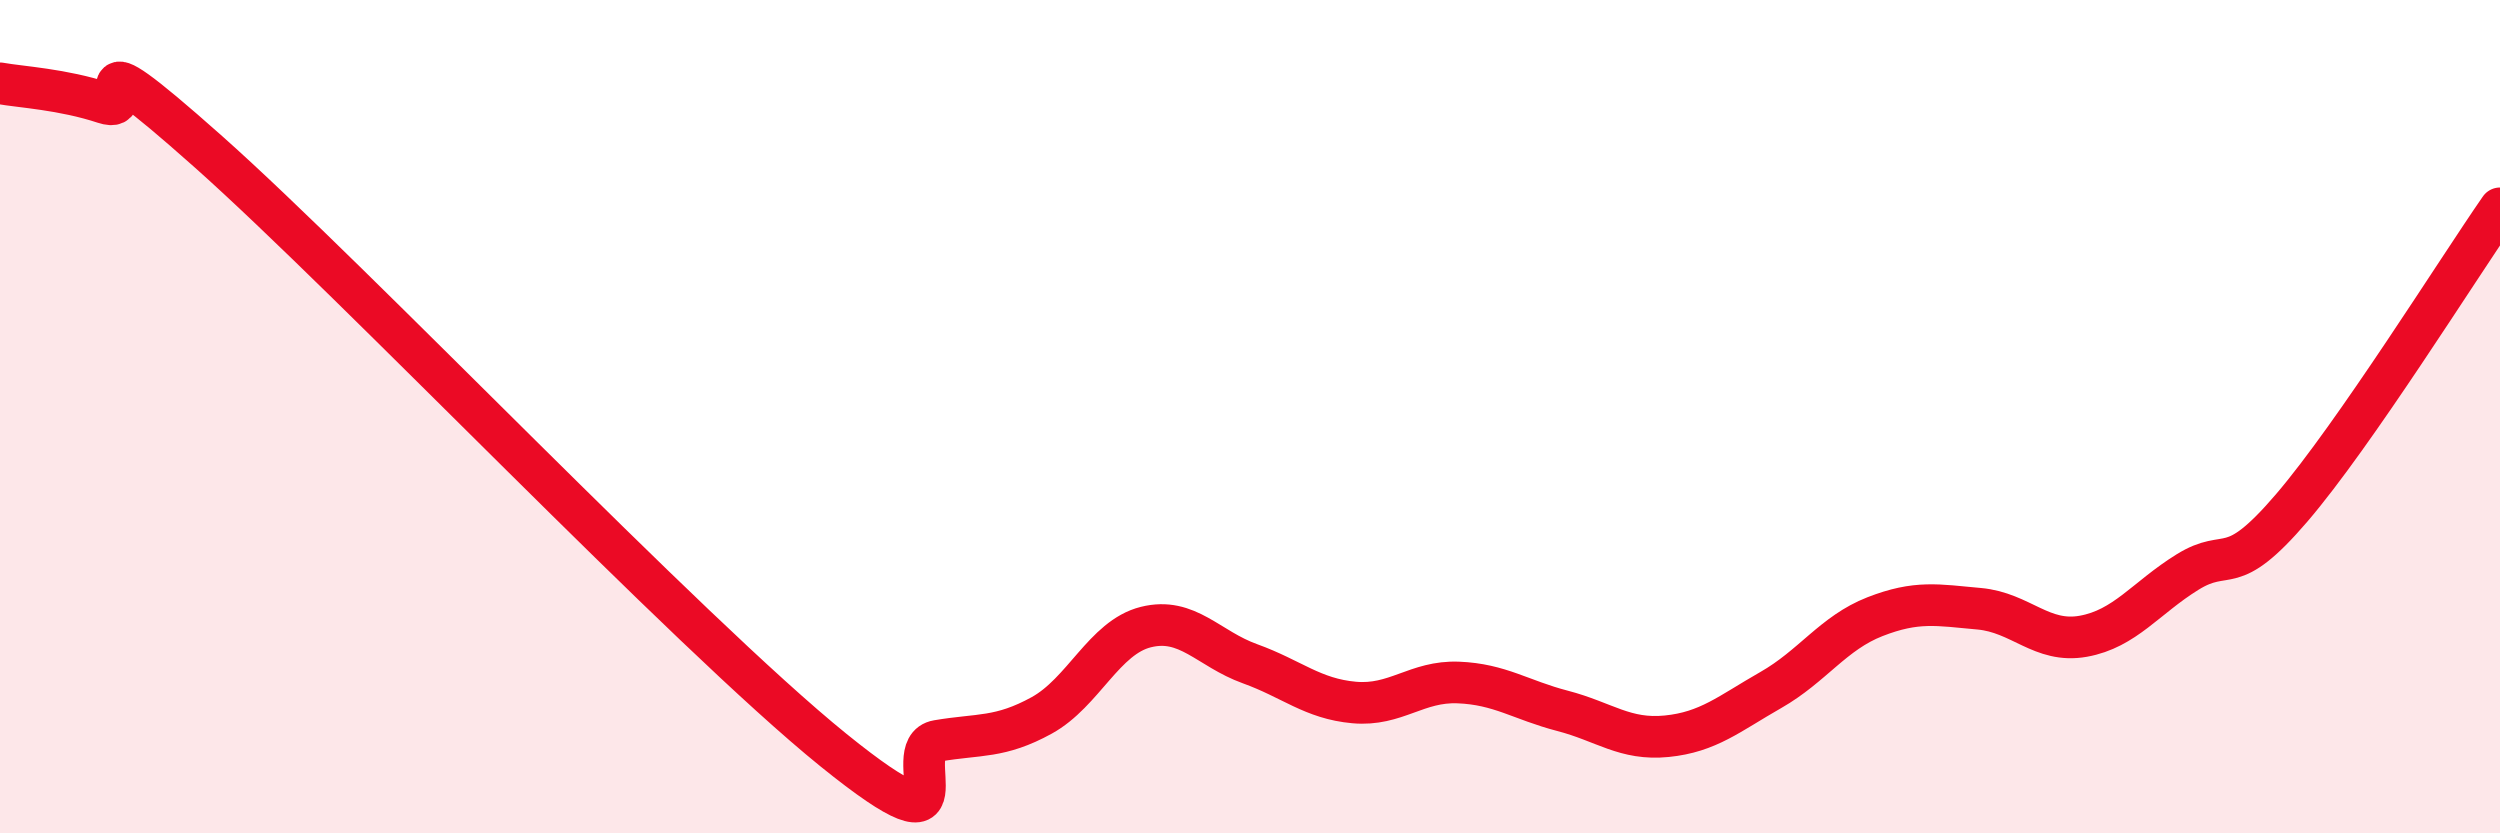
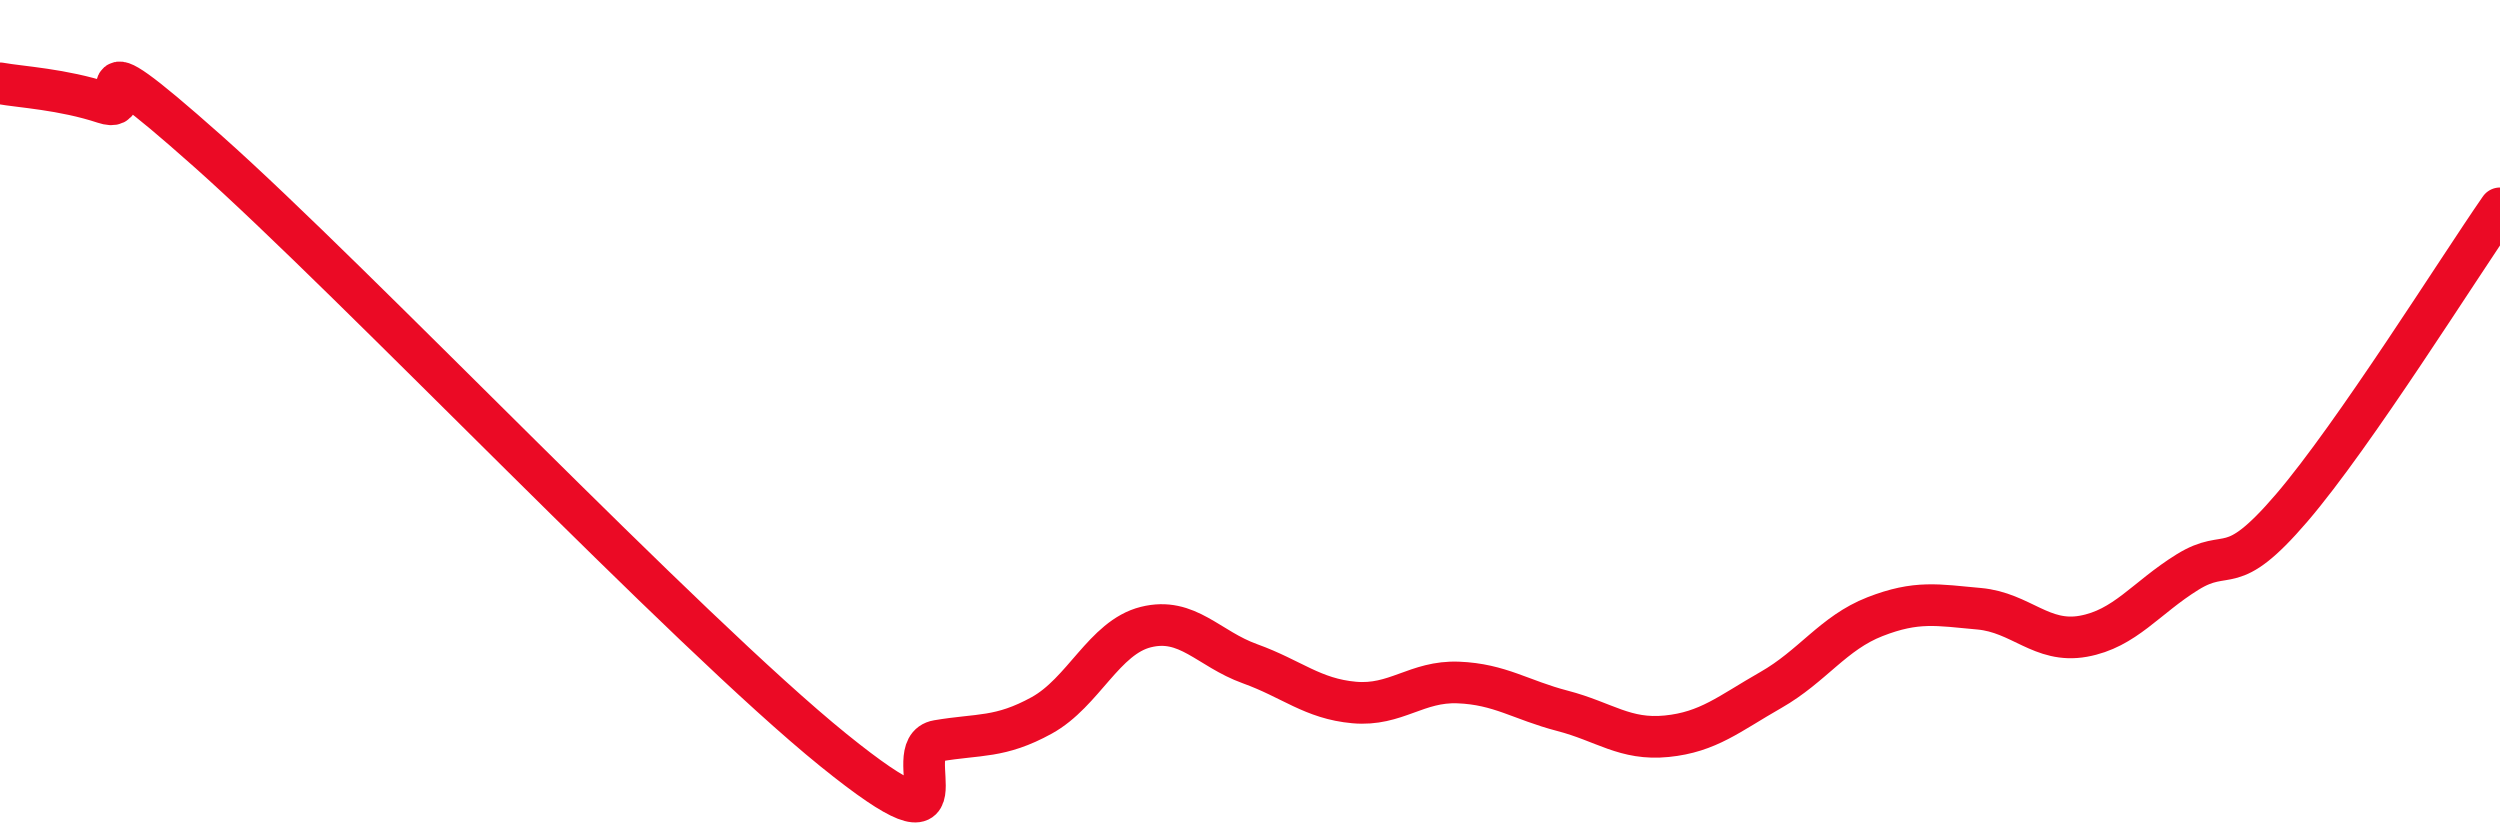
<svg xmlns="http://www.w3.org/2000/svg" width="60" height="20" viewBox="0 0 60 20">
-   <path d="M 0,2 C 0.5,2.09 1.5,2.14 2.5,2.47 C 3.5,2.8 1.5,0.53 5,3.64 C 8.5,6.75 16.5,15.17 20,18 C 23.5,20.83 21.5,17.95 22.5,17.78 C 23.5,17.61 24,17.72 25,17.17 C 26,16.62 26.5,15.3 27.5,15.05 C 28.5,14.8 29,15.57 30,15.93 C 31,16.29 31.5,16.77 32.5,16.86 C 33.5,16.95 34,16.34 35,16.38 C 36,16.42 36.5,16.8 37.5,17.06 C 38.5,17.32 39,17.77 40,17.67 C 41,17.57 41.5,17.13 42.5,16.56 C 43.5,15.99 44,15.19 45,14.8 C 46,14.41 46.5,14.52 47.5,14.61 C 48.5,14.7 49,15.45 50,15.27 C 51,15.09 51.5,14.35 52.5,13.73 C 53.5,13.11 53.5,13.94 55,12.19 C 56.5,10.44 59,6.44 60,5L60 20L0 20Z" fill="#EB0A25" opacity="0.1" stroke-linecap="round" stroke-linejoin="round" />
  <path d="M 0,2 C 0.5,2.09 1.5,2.14 2.5,2.47 C 3.5,2.8 1.5,0.53 5,3.64 C 8.5,6.75 16.5,15.17 20,18 C 23.5,20.83 21.5,17.95 22.5,17.78 C 23.5,17.61 24,17.72 25,17.17 C 26,16.62 26.5,15.3 27.5,15.05 C 28.5,14.8 29,15.57 30,15.93 C 31,16.29 31.5,16.77 32.5,16.86 C 33.5,16.95 34,16.34 35,16.38 C 36,16.42 36.5,16.8 37.5,17.06 C 38.5,17.32 39,17.77 40,17.67 C 41,17.57 41.5,17.13 42.5,16.56 C 43.5,15.99 44,15.19 45,14.8 C 46,14.41 46.5,14.52 47.5,14.61 C 48.5,14.7 49,15.45 50,15.27 C 51,15.09 51.5,14.35 52.5,13.73 C 53.5,13.11 53.5,13.94 55,12.19 C 56.5,10.44 59,6.44 60,5" stroke="#EB0A25" stroke-width="1" fill="none" stroke-linecap="round" stroke-linejoin="round" />
</svg>